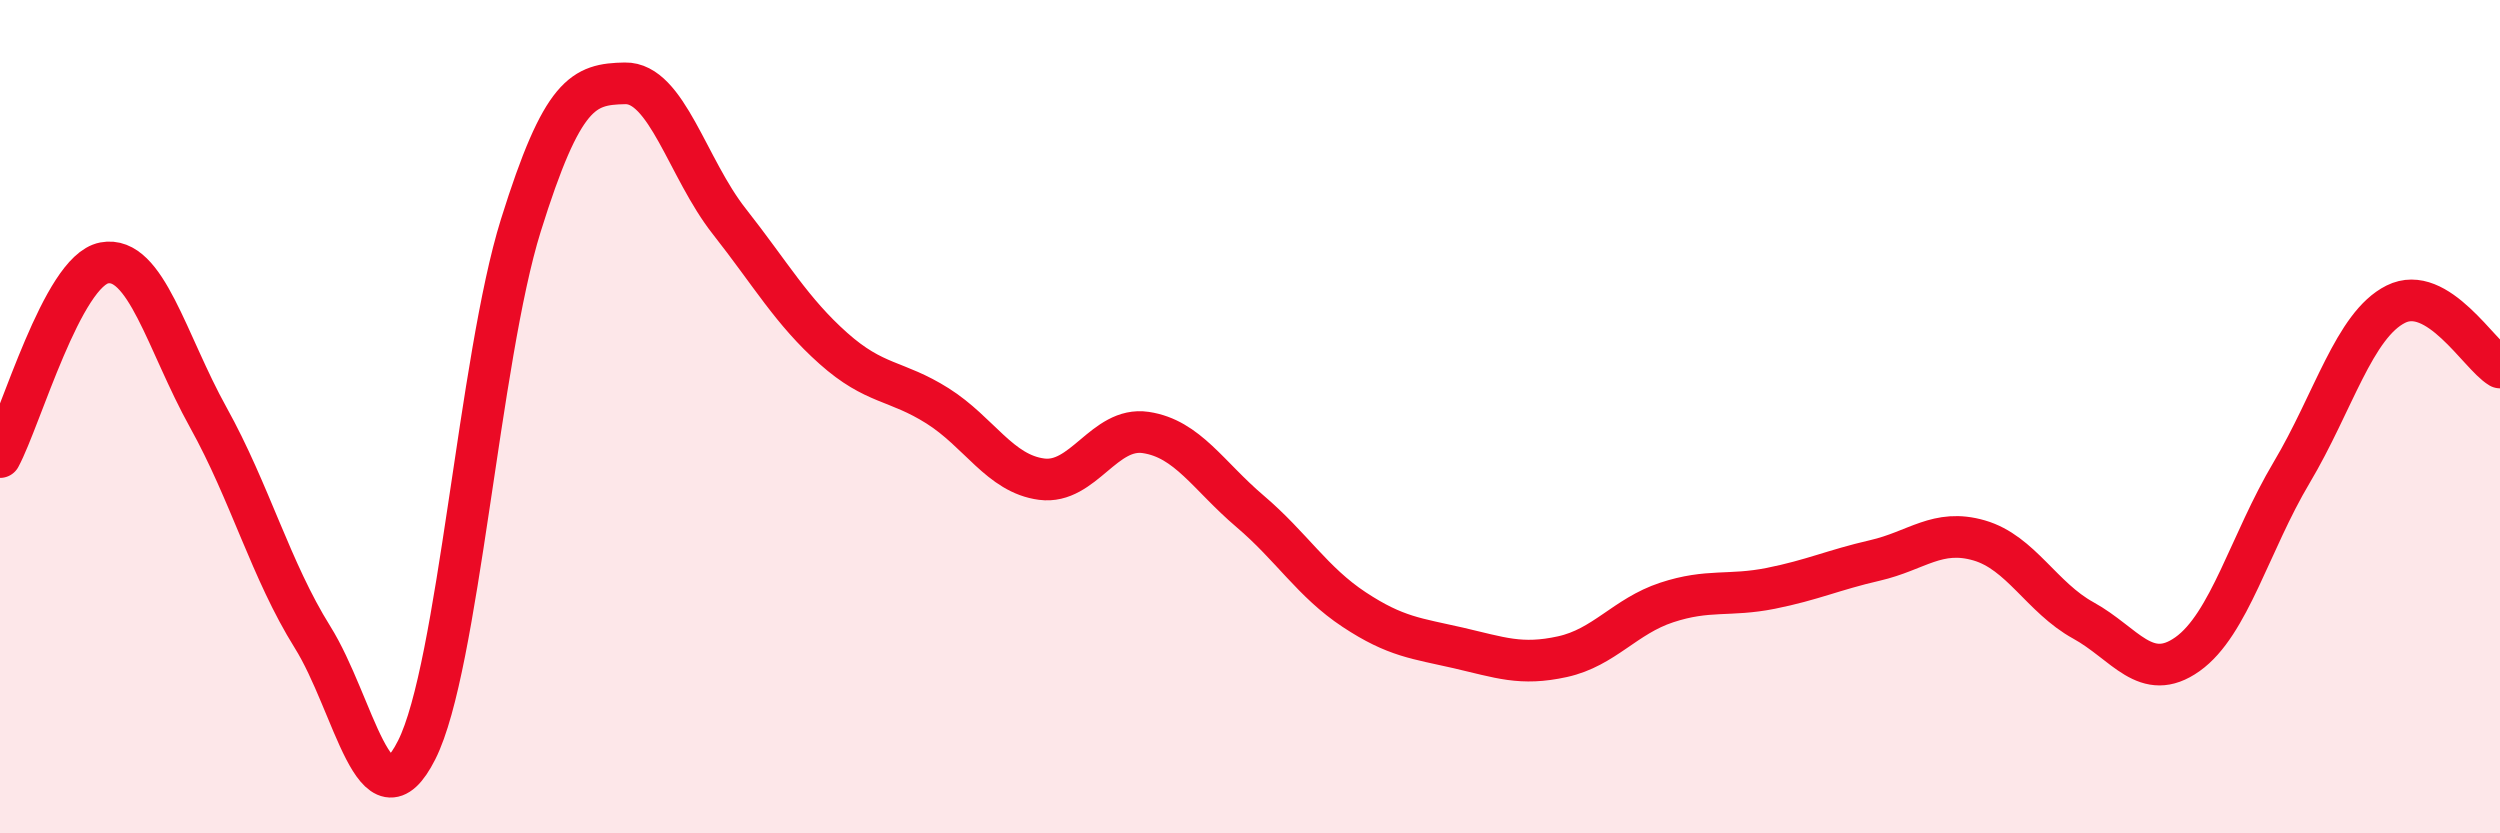
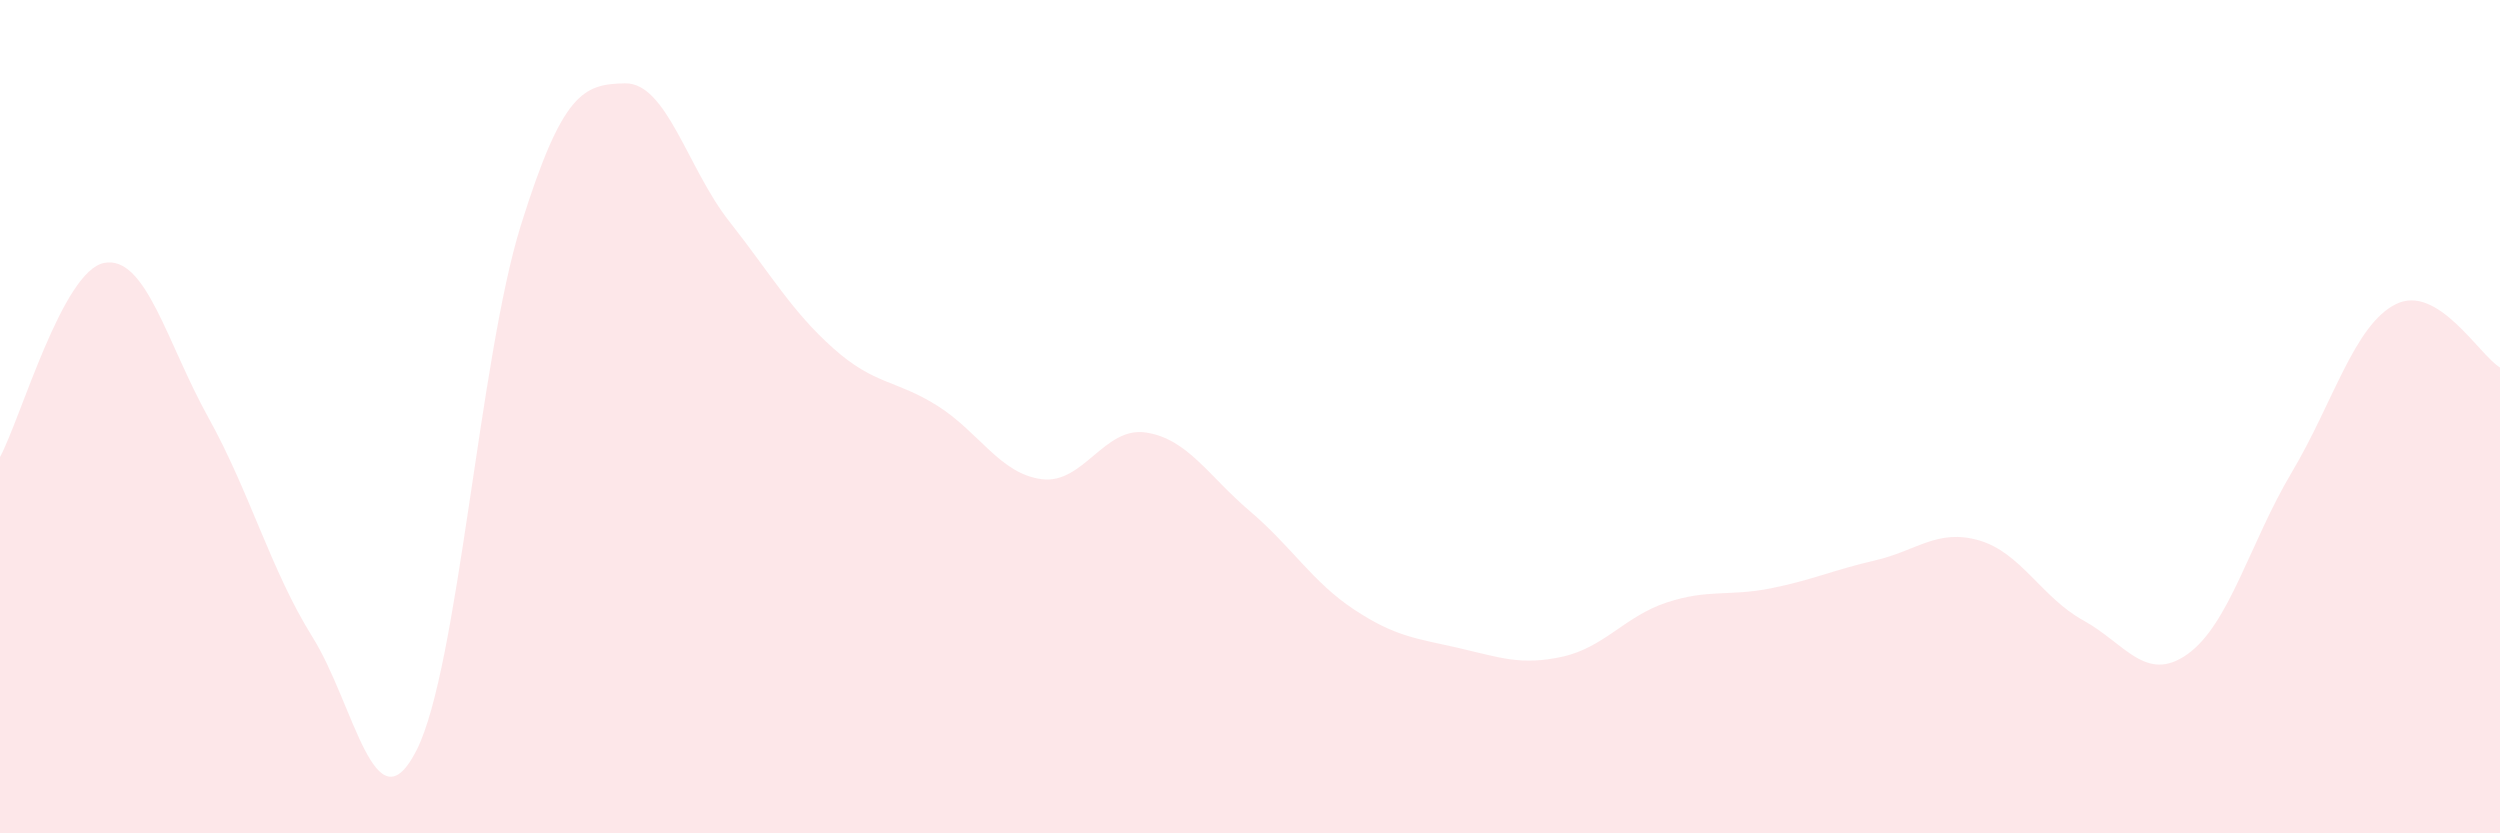
<svg xmlns="http://www.w3.org/2000/svg" width="60" height="20" viewBox="0 0 60 20">
  <path d="M 0,10.97 C 0.5,10.04 1.5,6.5 2.5,6.31 C 3.5,6.12 4,8.22 5,10.02 C 6,11.82 6.5,13.69 7.5,15.29 C 8.5,16.89 9,19.98 10,18 C 11,16.02 11.5,8.61 12.5,5.41 C 13.5,2.21 14,2.02 15,2 C 16,1.98 16.5,4.04 17.5,5.31 C 18.5,6.58 19,7.47 20,8.36 C 21,9.25 21.5,9.11 22.5,9.74 C 23.5,10.37 24,11.37 25,11.5 C 26,11.63 26.5,10.23 27.5,10.38 C 28.5,10.53 29,11.42 30,12.27 C 31,13.12 31.5,13.97 32.5,14.63 C 33.5,15.29 34,15.32 35,15.55 C 36,15.78 36.5,15.98 37.5,15.76 C 38.5,15.54 39,14.79 40,14.46 C 41,14.13 41.5,14.32 42.5,14.12 C 43.5,13.92 44,13.68 45,13.45 C 46,13.22 46.5,12.68 47.5,12.97 C 48.5,13.26 49,14.34 50,14.89 C 51,15.44 51.5,16.41 52.5,15.7 C 53.5,14.99 54,13.02 55,11.34 C 56,9.66 56.5,7.8 57.5,7.3 C 58.5,6.8 59.5,8.52 60,8.82L60 20L0 20Z" fill="#EB0A25" opacity="0.1" stroke-linecap="round" stroke-linejoin="round" />
-   <path d="M 0,10.97 C 0.5,10.04 1.5,6.5 2.5,6.31 C 3.5,6.12 4,8.22 5,10.02 C 6,11.82 6.5,13.69 7.5,15.29 C 8.5,16.89 9,19.98 10,18 C 11,16.02 11.5,8.61 12.5,5.41 C 13.5,2.21 14,2.02 15,2 C 16,1.98 16.5,4.04 17.5,5.31 C 18.5,6.58 19,7.47 20,8.36 C 21,9.25 21.5,9.11 22.5,9.74 C 23.5,10.37 24,11.37 25,11.5 C 26,11.63 26.5,10.23 27.5,10.38 C 28.5,10.53 29,11.42 30,12.27 C 31,13.12 31.5,13.97 32.5,14.63 C 33.5,15.29 34,15.32 35,15.55 C 36,15.78 36.5,15.98 37.5,15.76 C 38.5,15.54 39,14.79 40,14.46 C 41,14.13 41.5,14.32 42.5,14.12 C 43.5,13.92 44,13.68 45,13.45 C 46,13.22 46.5,12.68 47.5,12.97 C 48.5,13.26 49,14.34 50,14.89 C 51,15.44 51.5,16.41 52.5,15.7 C 53.5,14.99 54,13.02 55,11.34 C 56,9.66 56.5,7.8 57.5,7.3 C 58.5,6.8 59.5,8.52 60,8.82" stroke="#EB0A25" stroke-width="1" fill="none" stroke-linecap="round" stroke-linejoin="round" />
</svg>